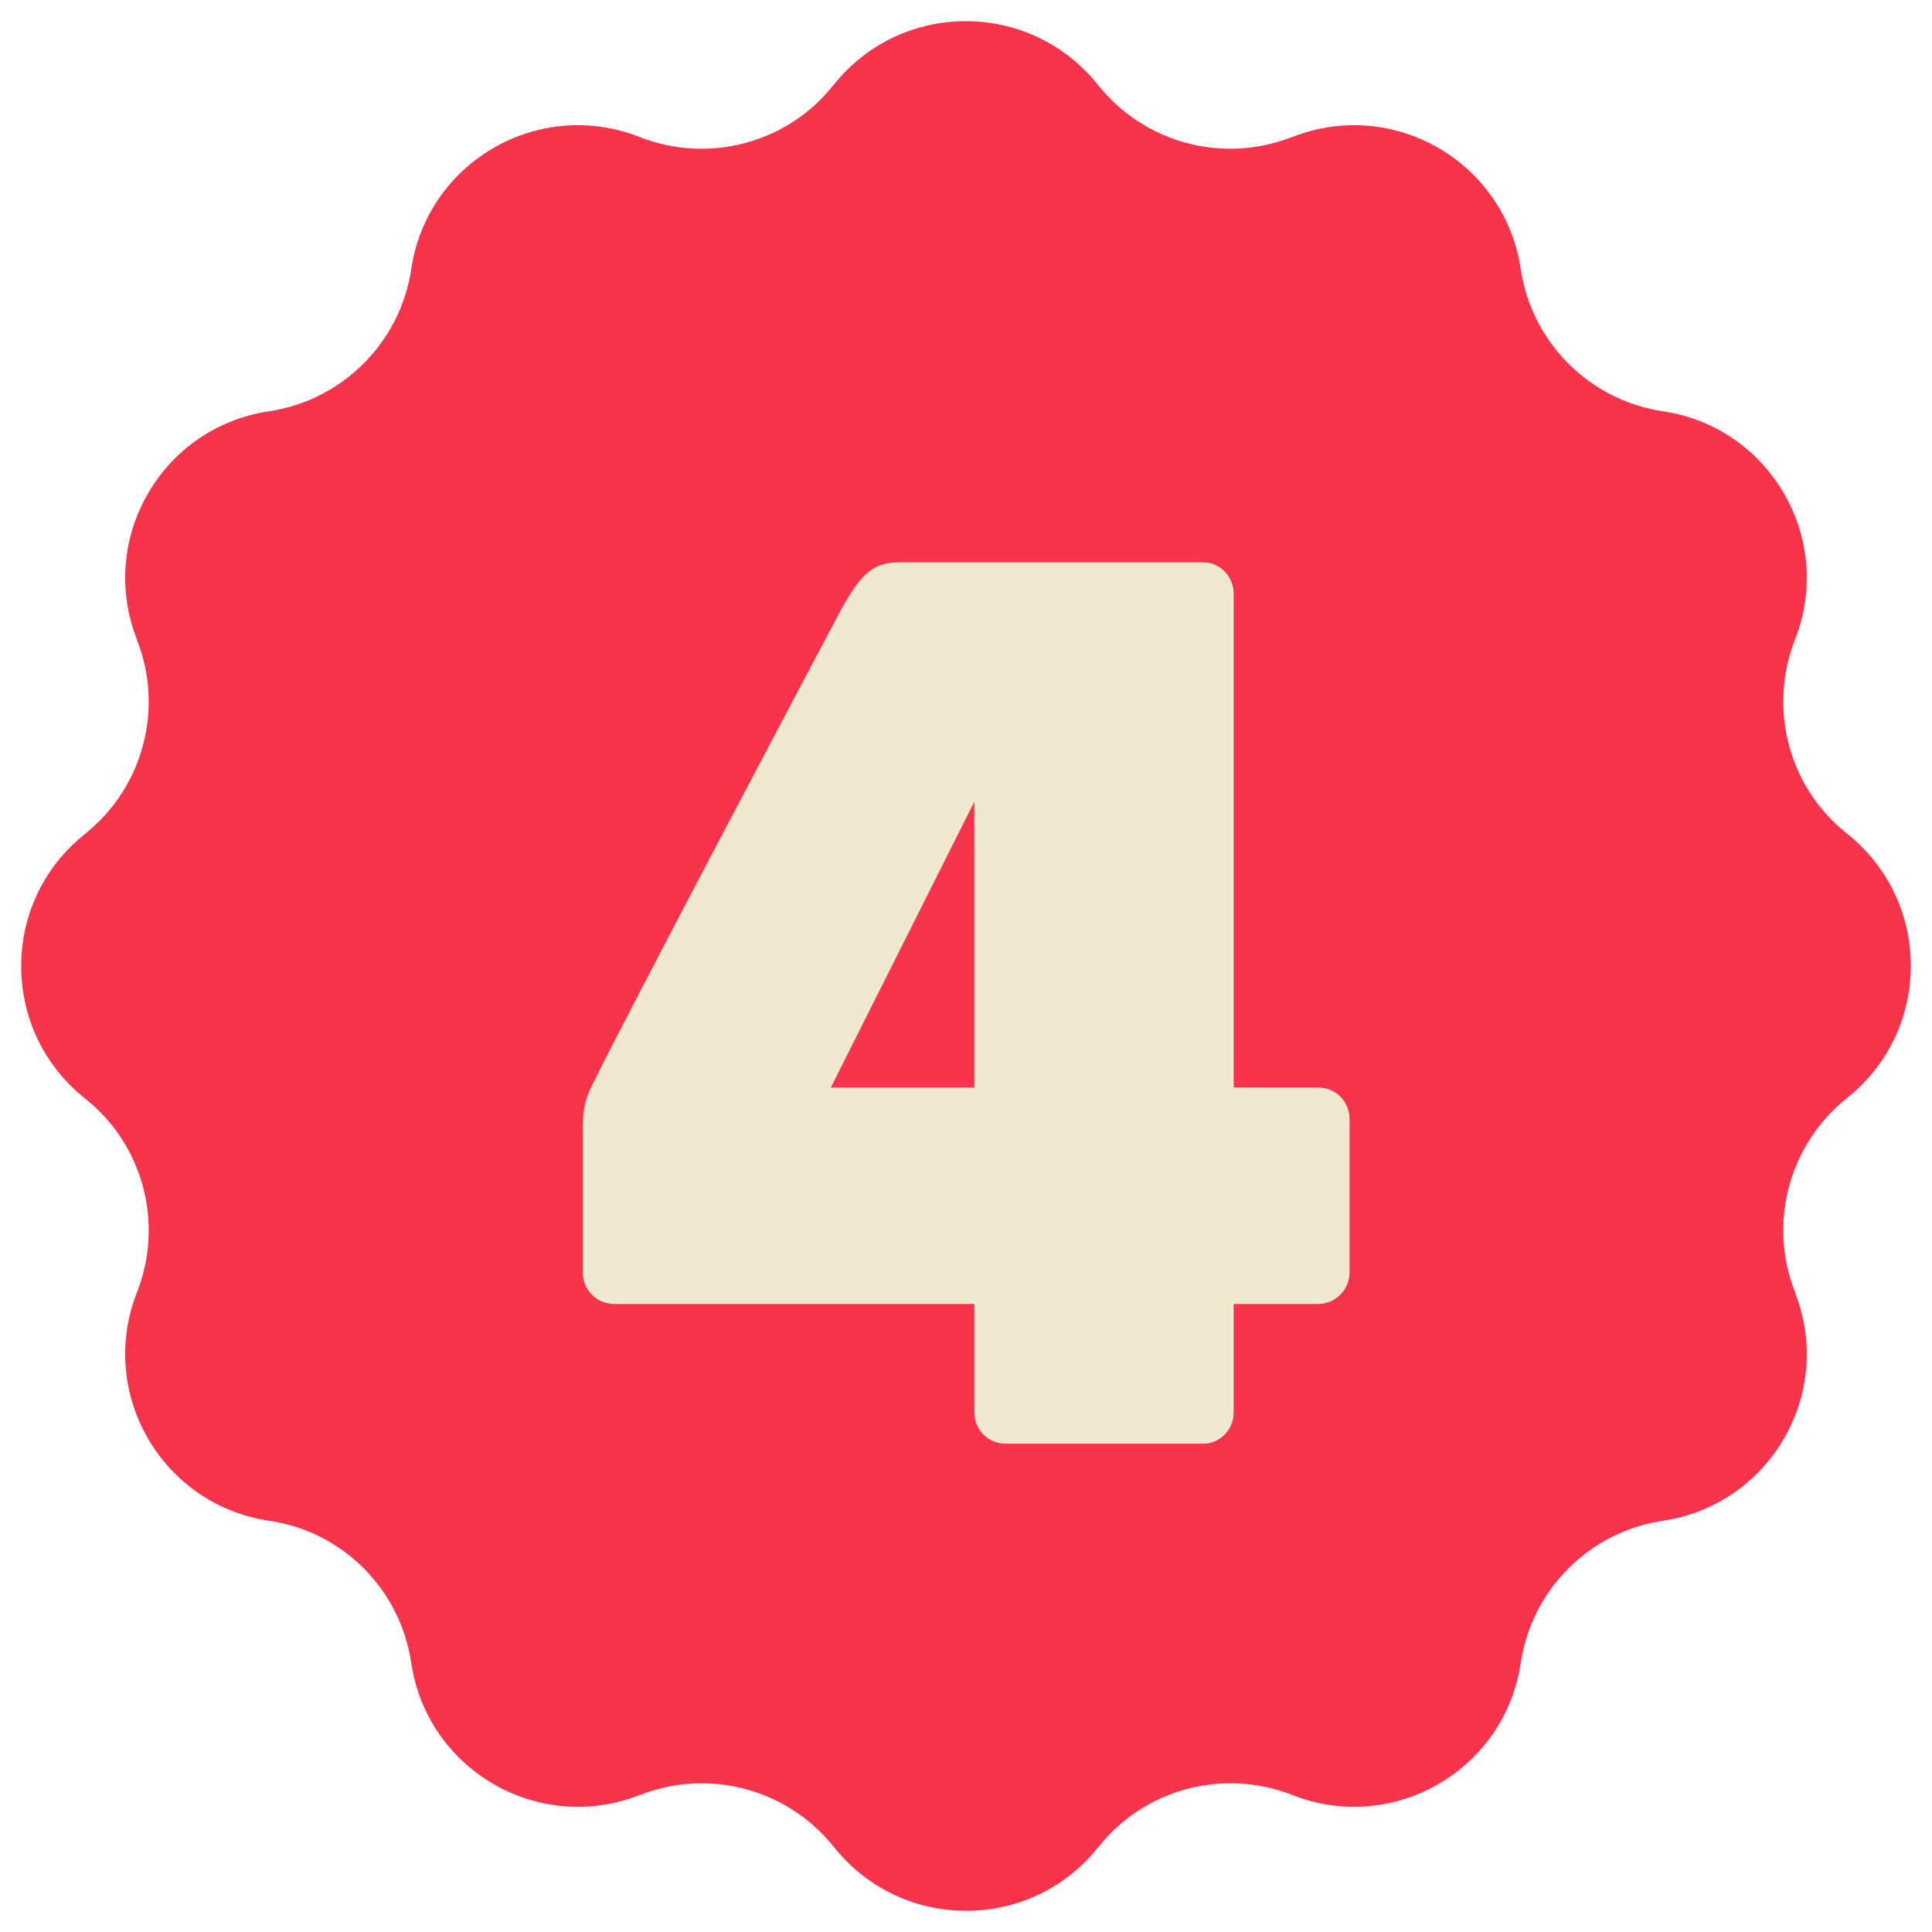
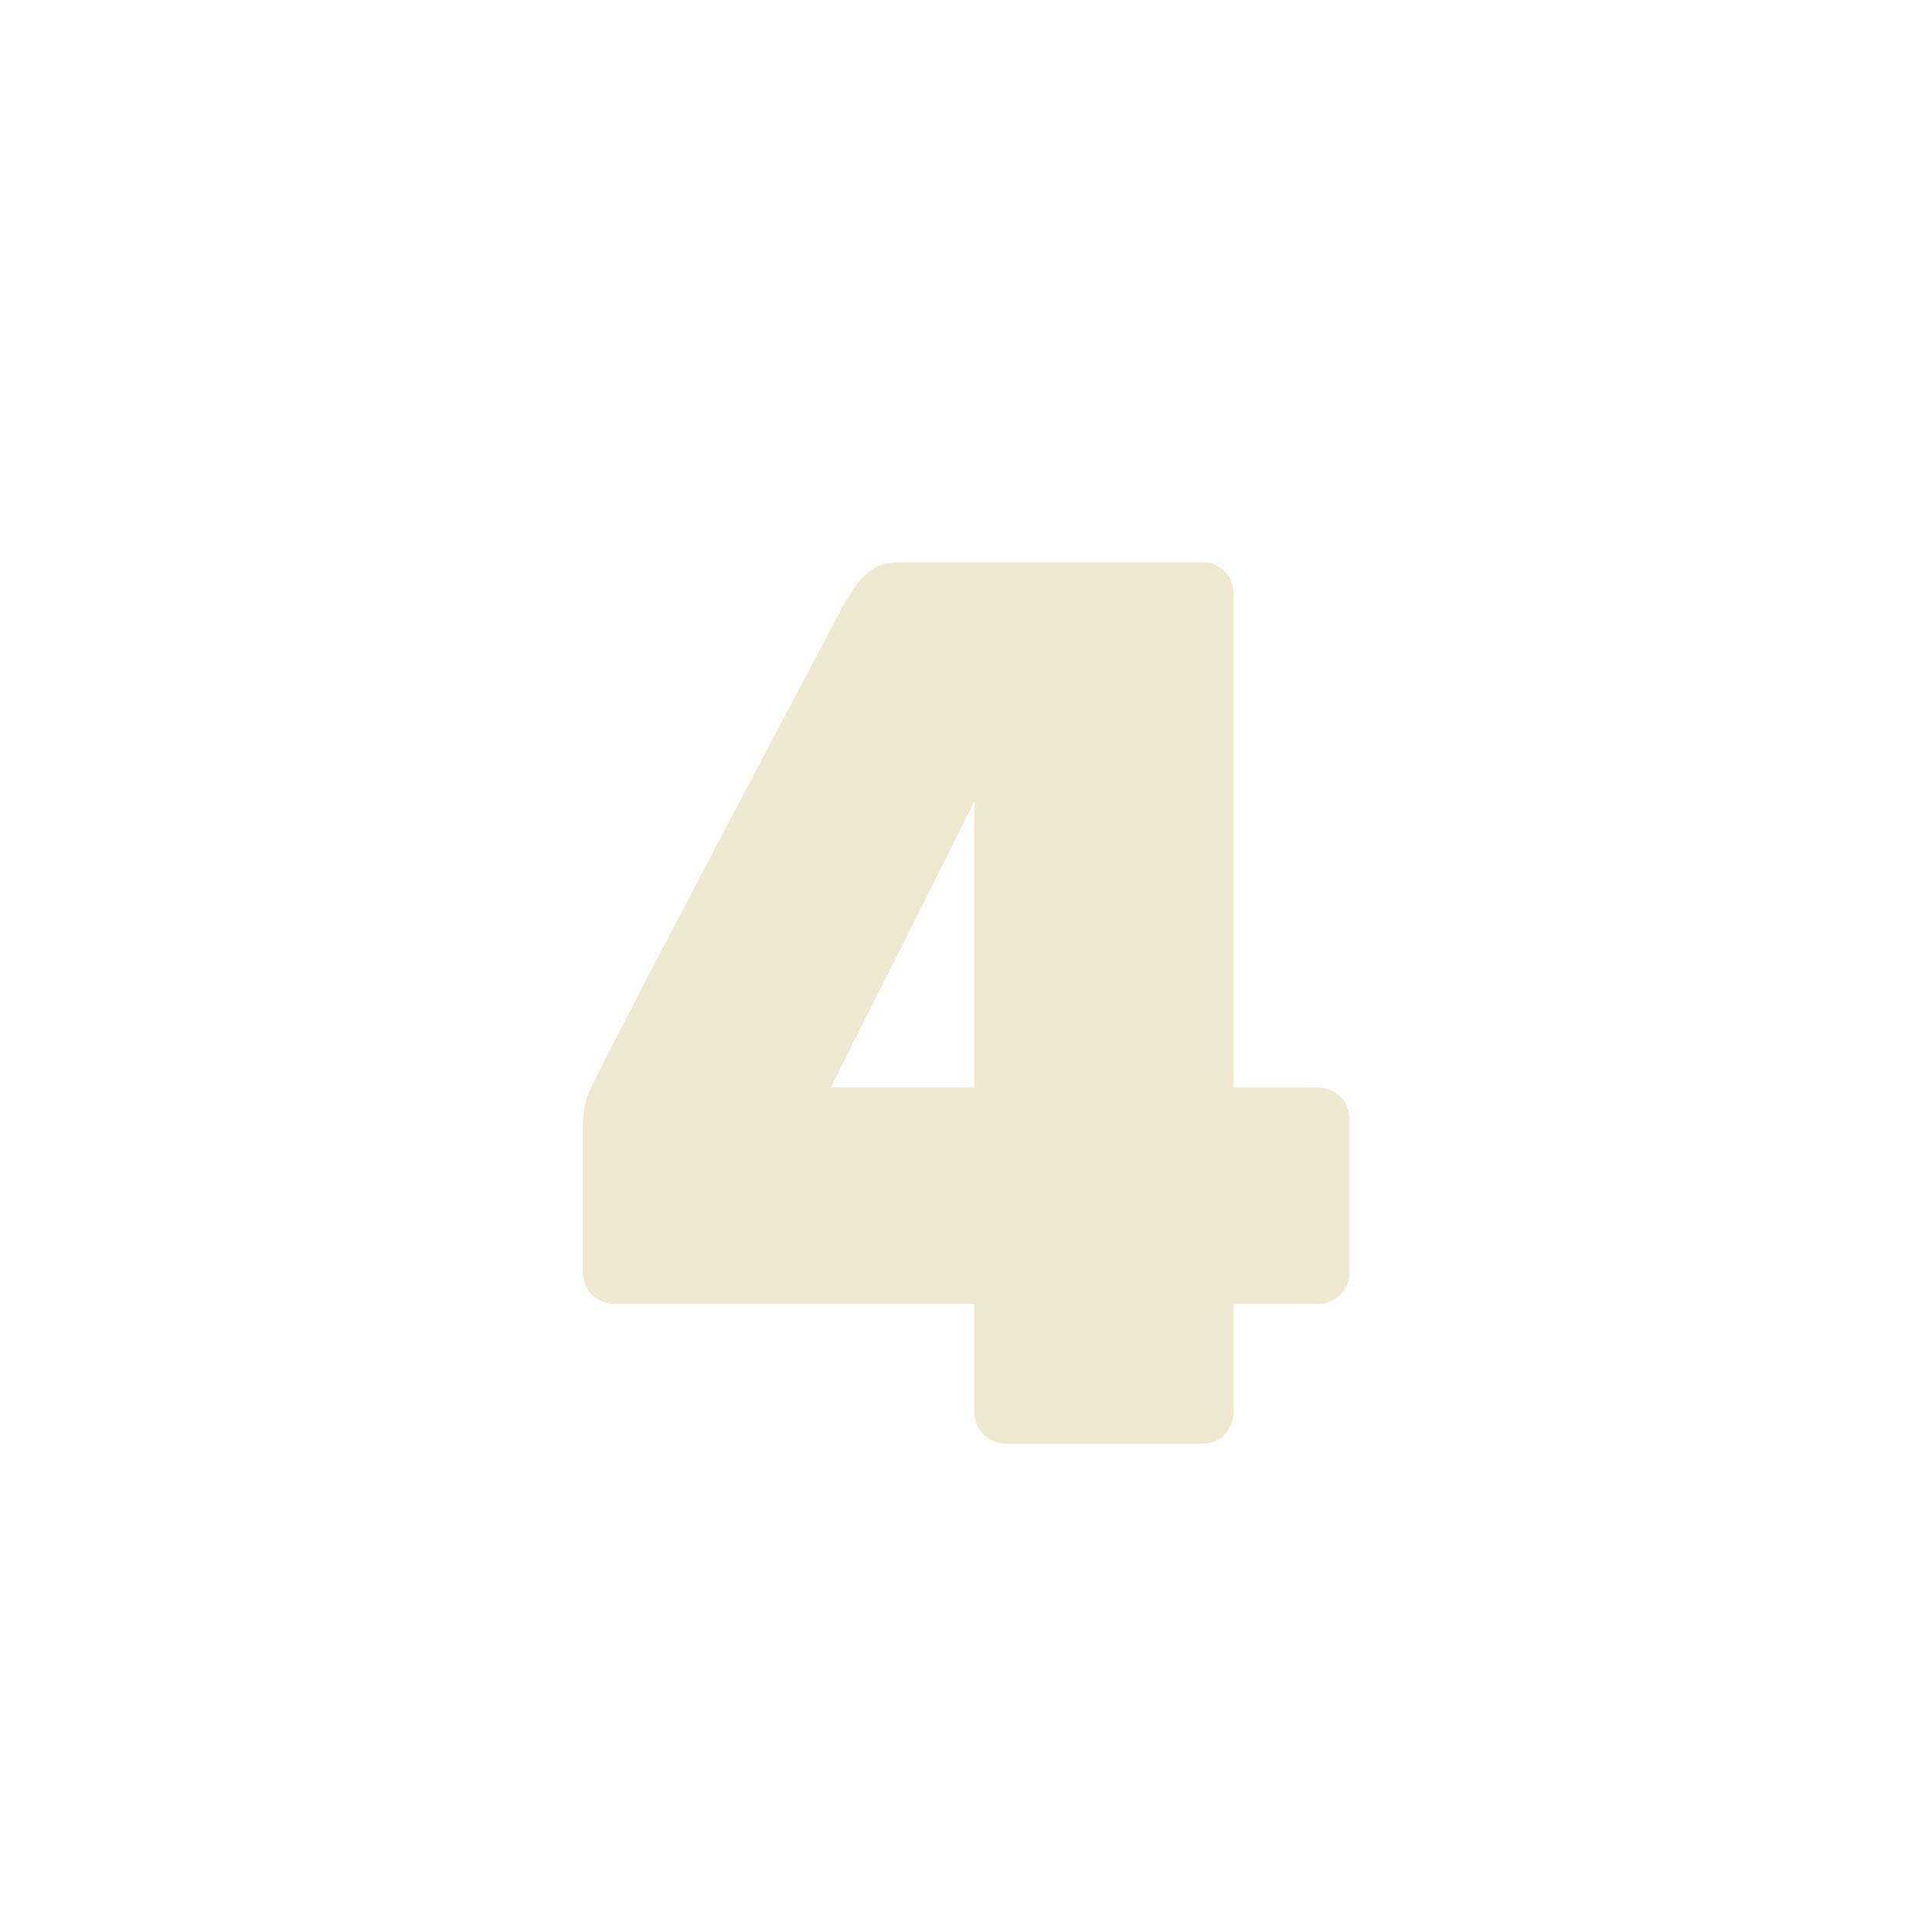
<svg xmlns="http://www.w3.org/2000/svg" fill="#000000" height="508.8" preserveAspectRatio="xMidYMid meet" version="1" viewBox="-4.2 -5.5 508.8 508.8" width="508.8" zoomAndPan="magnify">
  <g id="change1_1">
-     <path d="M482.3,283.6l-0.1,0.1c-15.3,12.2-20.8,32.9-13.7,51l0,0.1c10.5,26.6-6.5,56-34.8,60.2l0,0 c-19.3,2.9-34.5,18.1-37.4,37.4v0c-4.2,28.3-33.6,45.3-60.2,34.8l0,0c-18.2-7.1-38.9-1.6-51,13.7l-0.1,0.1 c-17.8,22.3-51.7,22.3-69.5,0l-0.1-0.1c-12.2-15.3-32.9-20.8-51-13.7l-0.1,0c-26.6,10.5-56-6.5-60.2-34.8l0,0 C101.2,413,86,397.8,66.7,395h0c-28.3-4.2-45.3-33.6-34.8-60.2l0,0c7.1-18.2,1.6-38.9-13.7-51l-0.1-0.1c-22.3-17.8-22.3-51.7,0-69.5 l0.1-0.1c15.3-12.2,20.8-32.9,13.7-51l0-0.1c-10.5-26.6,6.5-56,34.8-60.2l0,0c19.3-2.9,34.5-18.1,37.4-37.4l0,0 c4.2-28.3,33.6-45.3,60.2-34.8l0,0c18.2,7.1,38.9,1.6,51-13.7l0.1-0.1c17.8-22.3,51.7-22.3,69.5,0l0.1,0.1 c12.2,15.3,32.9,20.8,51,13.7l0.1,0c26.6-10.5,56,6.5,60.2,34.8l0,0c2.9,19.3,18.1,34.5,37.4,37.4l0,0c28.3,4.2,45.3,33.6,34.8,60.2 l0,0c-7.1,18.2-1.6,38.9,13.7,51l0.1,0.1C504.6,231.9,504.6,265.8,482.3,283.6z" fill="#f7344c" />
-   </g>
+     </g>
  <g id="change2_1">
    <path d="M351.2,289.2v40.4c0,4.6-3.7,8.3-8.3,8.3h-22.2v28.5c0,4.6-3.6,8.3-8,8.3h-52c-4.6,0-8.3-3.6-8.3-8.3v-28.5 h-94.8c-4.6,0-8.3-3.6-8.3-8.3c0,0,0-33.8,0-38.1c0-4,0.3-7.3,3-12.3c9.6-19.6,59.3-113.4,65.3-124.7c4.6-8,7.6-11.9,14.9-11.9 h80.2c4.3,0,8,3.6,8,8.3v130h22.2C347.5,280.9,351.2,284.5,351.2,289.2z M252.4,280.9v-75.3l-37.8,75.3H252.4z" fill="#efe9d2" />
  </g>
</svg>